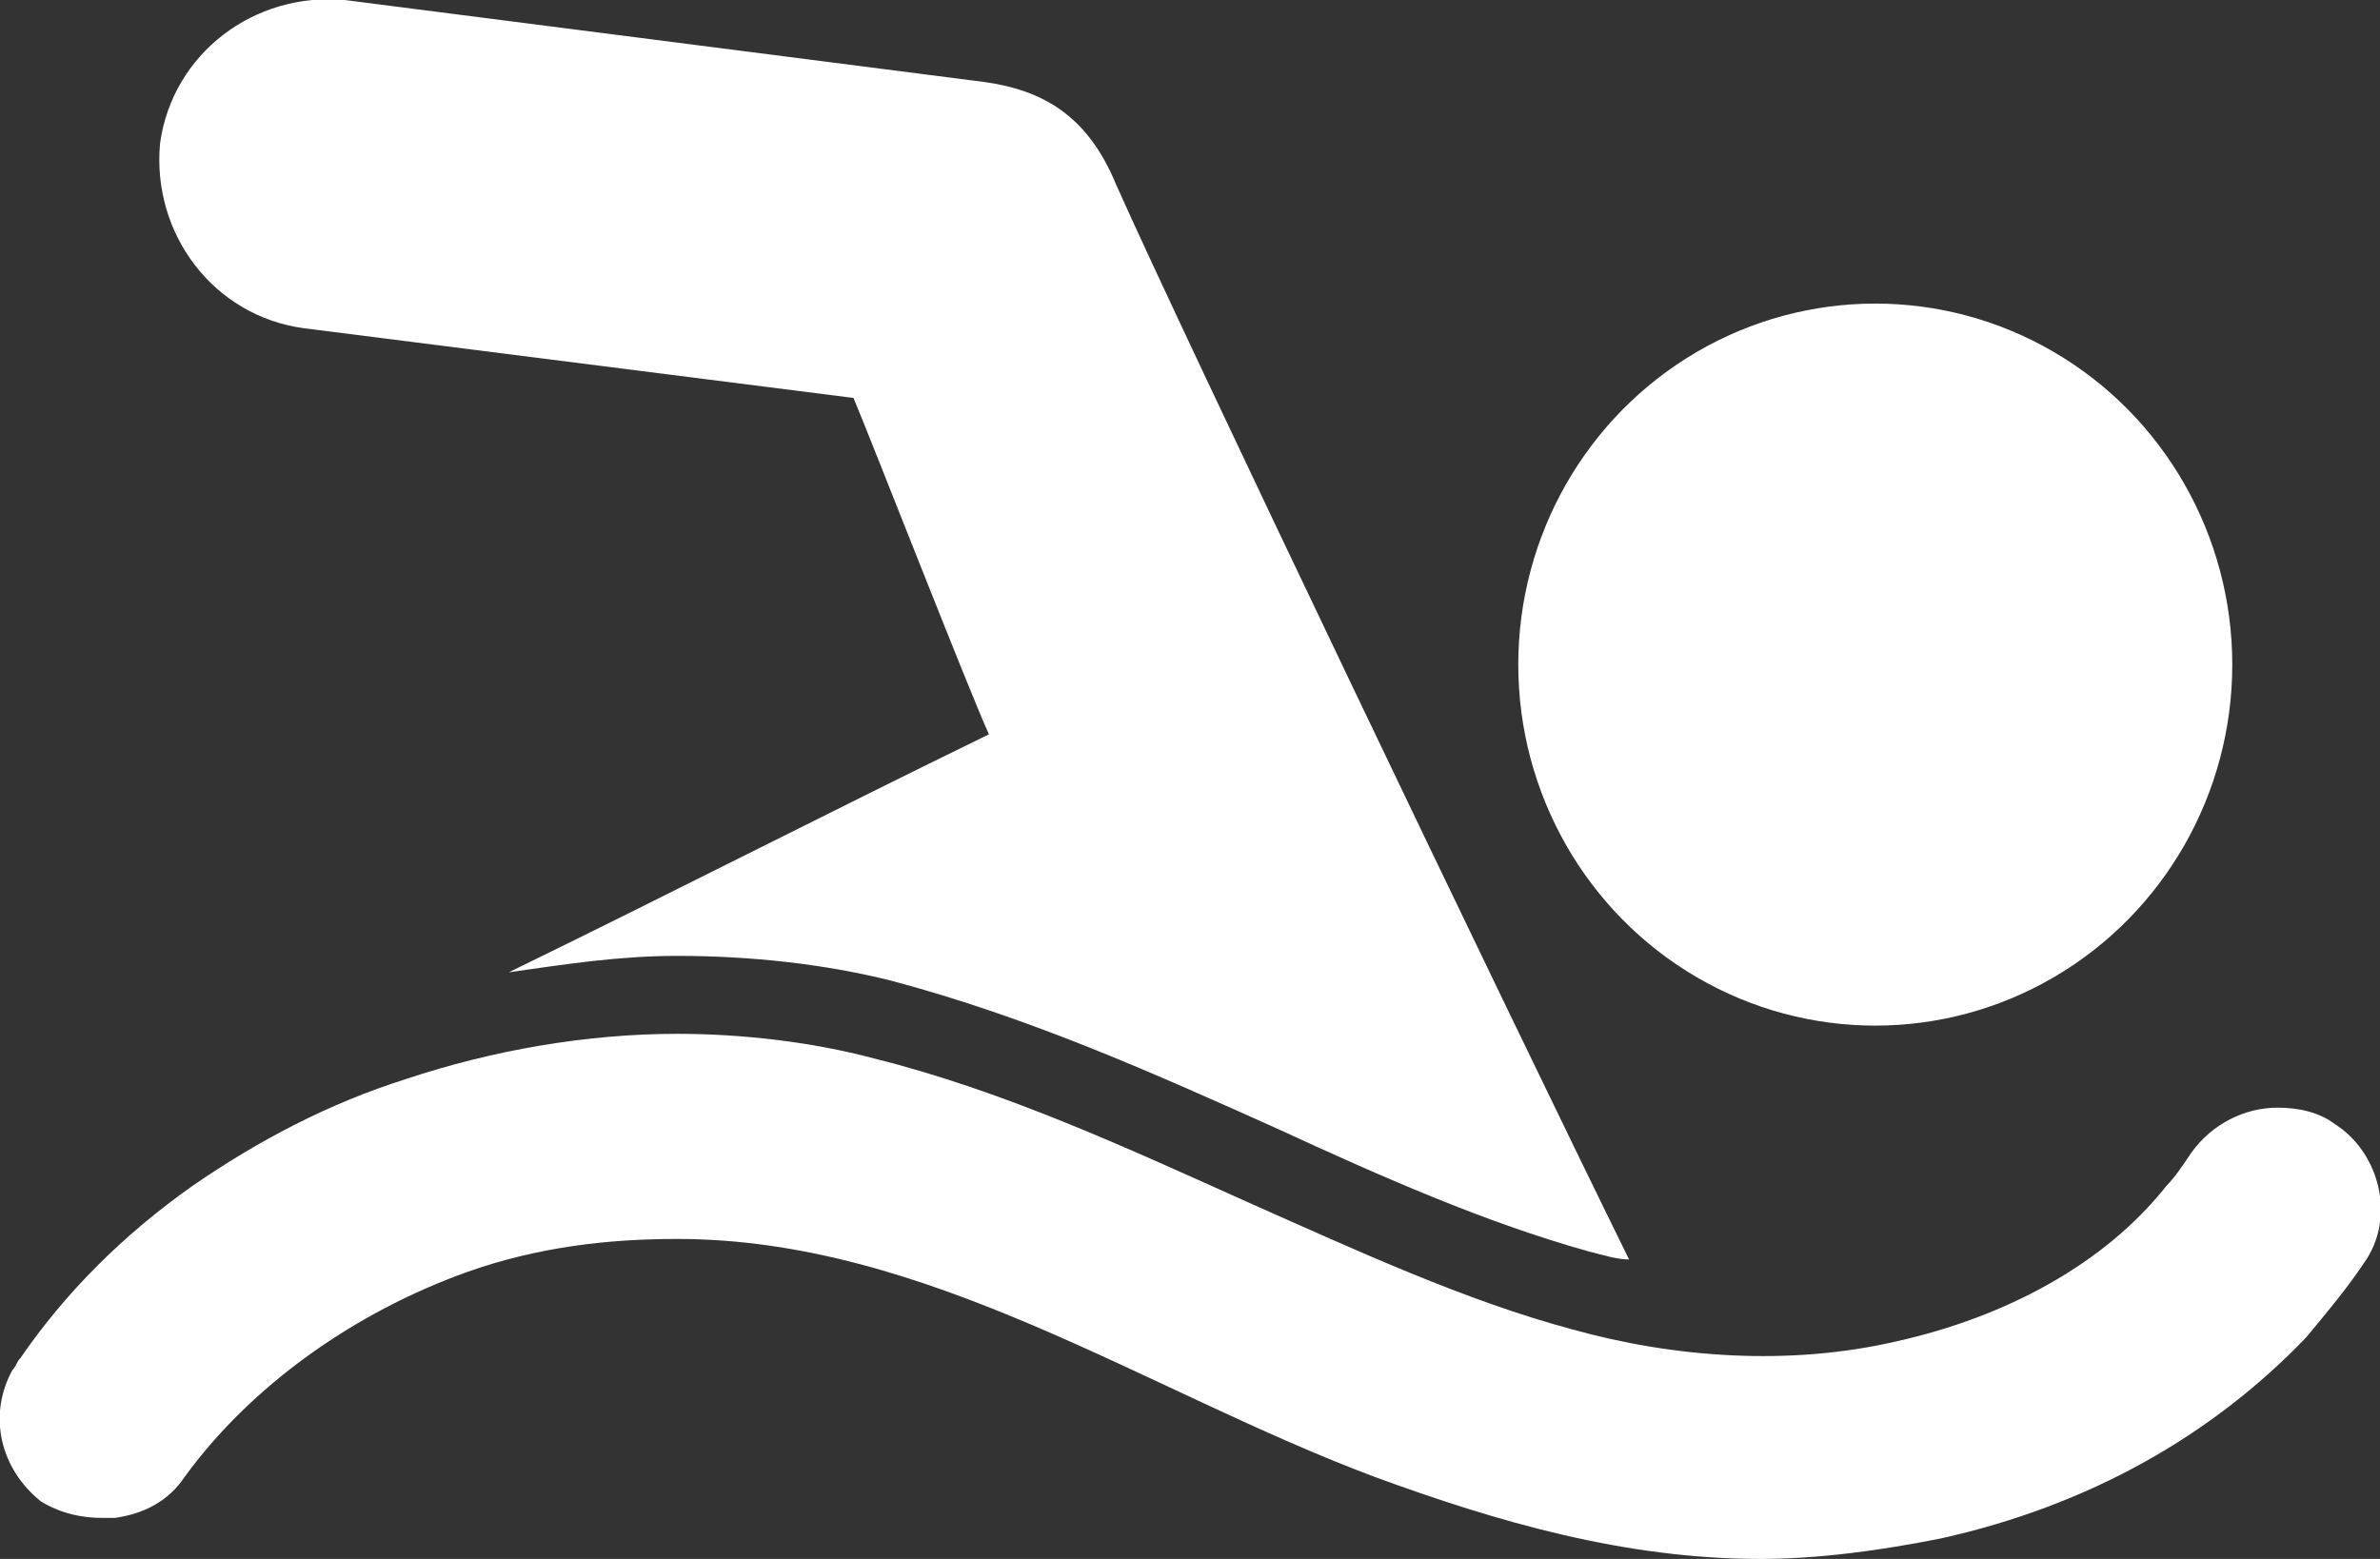
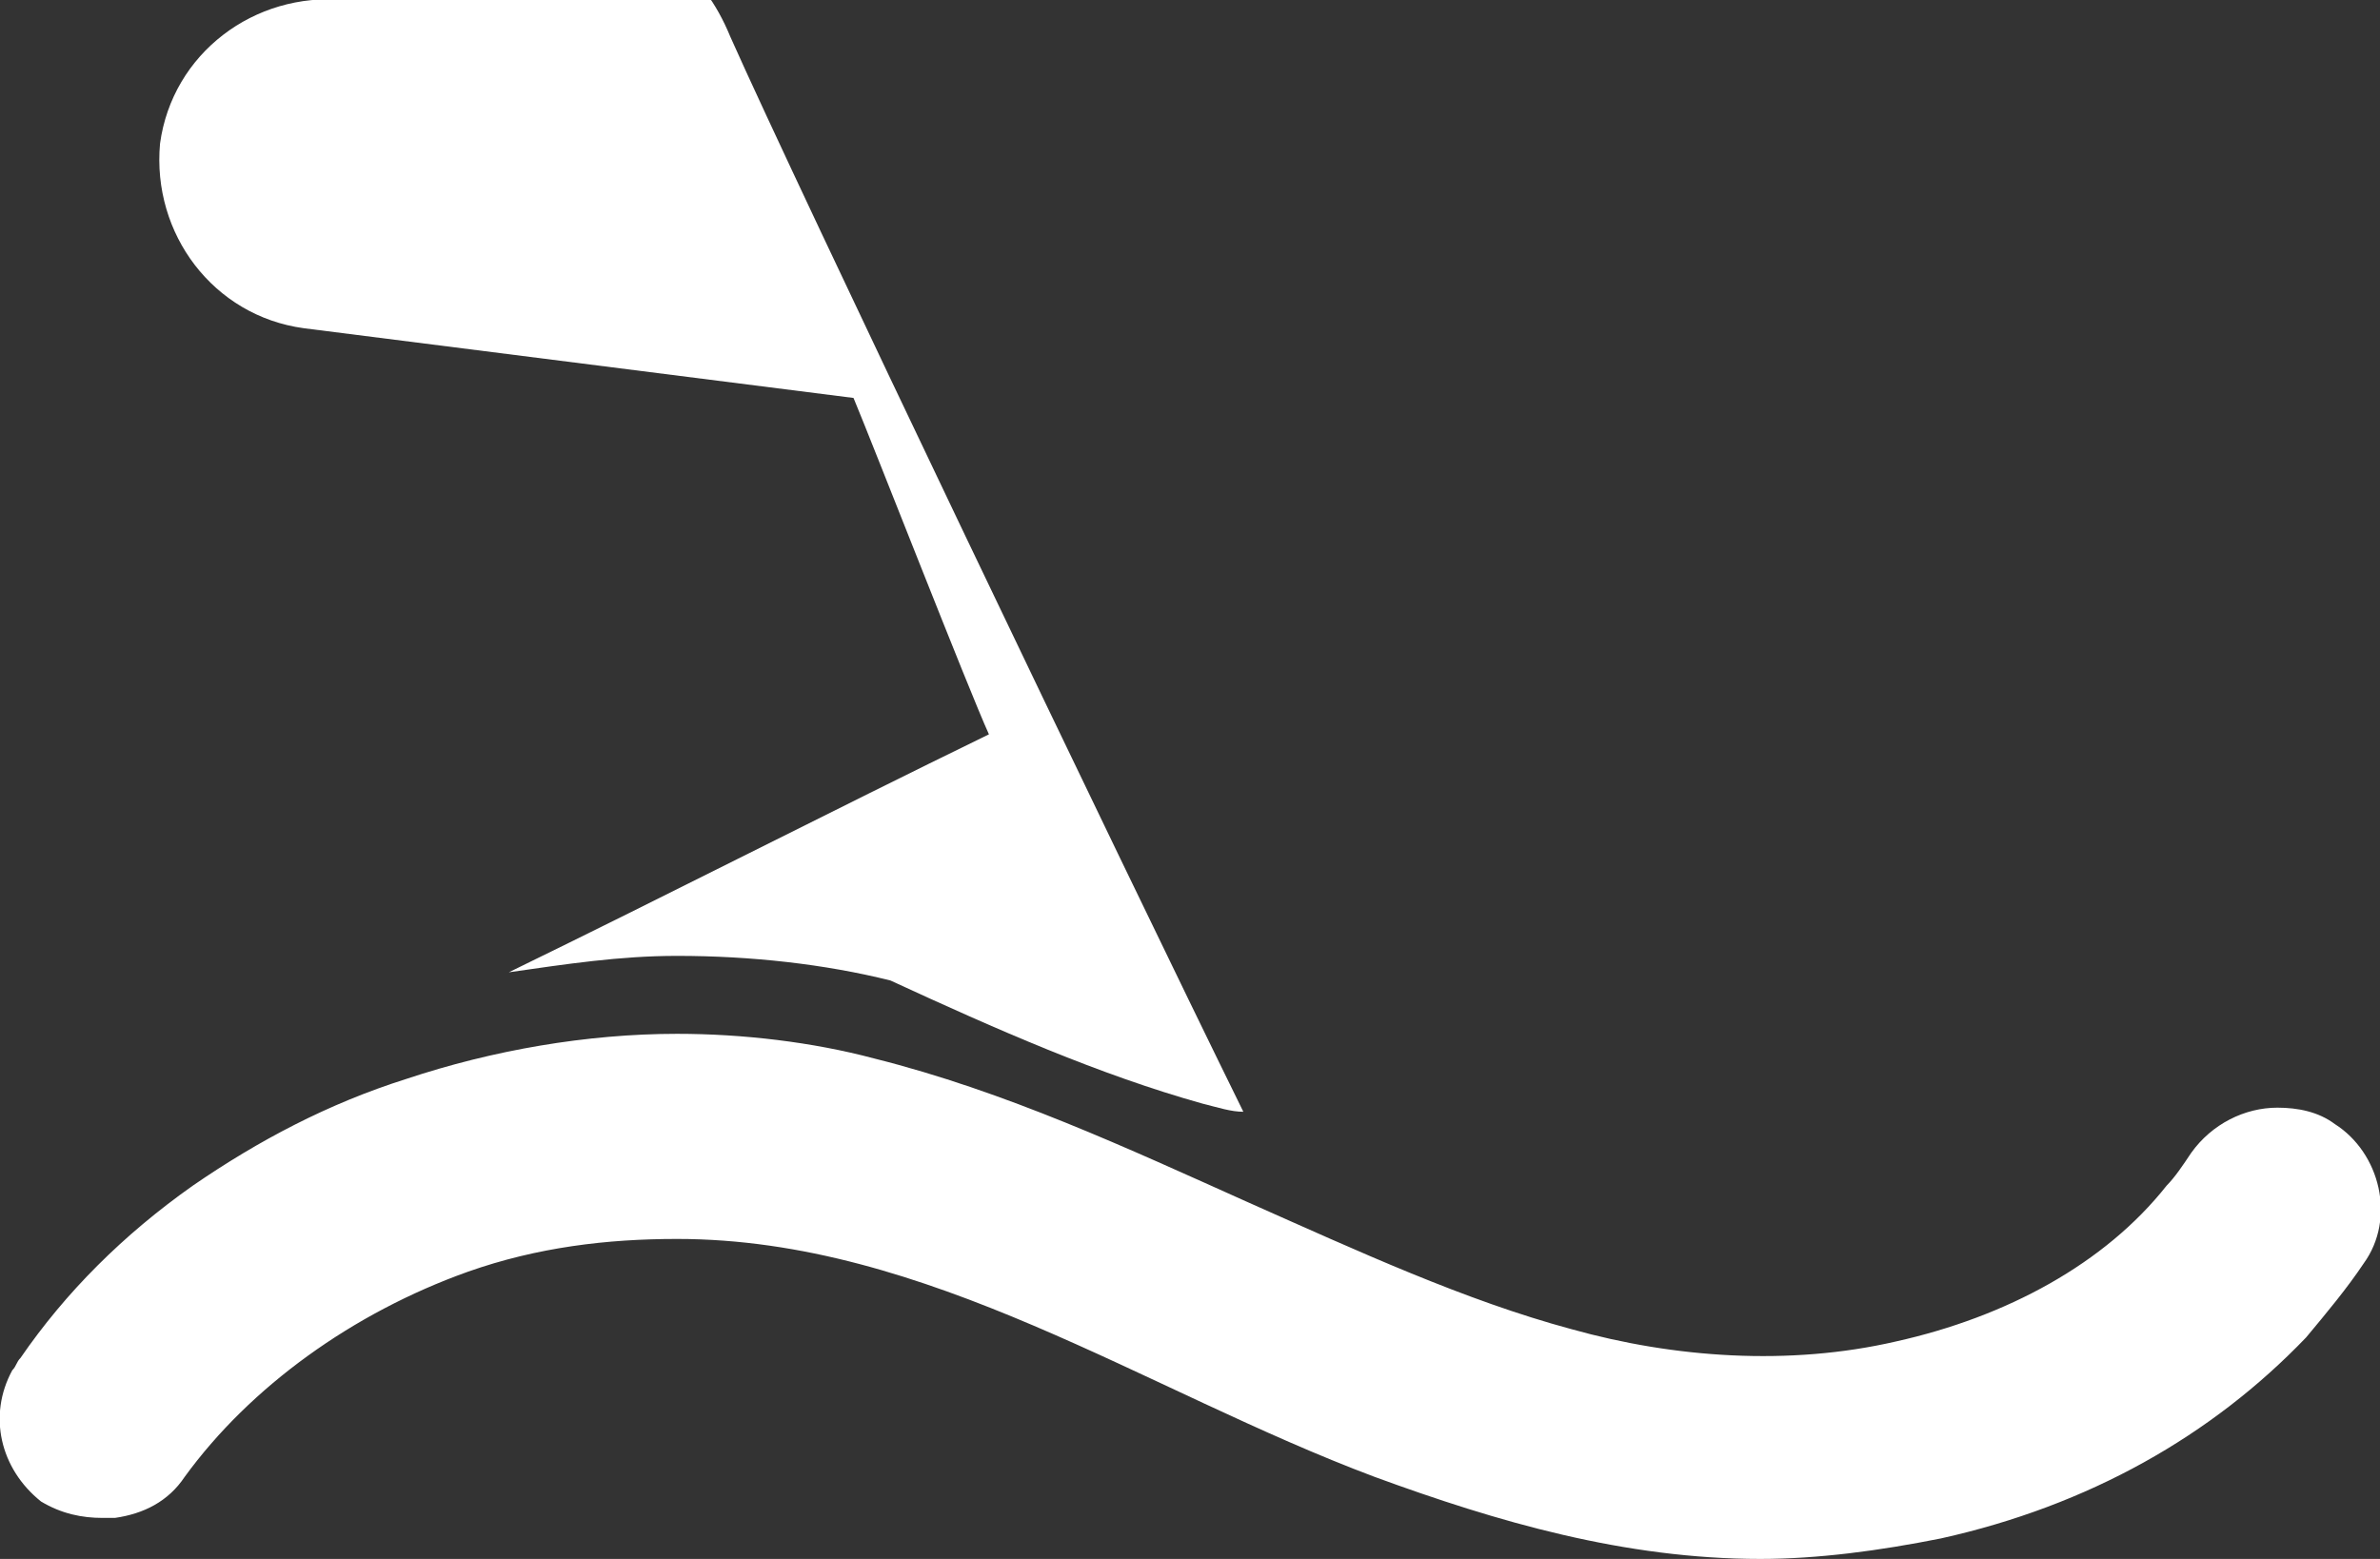
<svg xmlns="http://www.w3.org/2000/svg" version="1.1" id="レイヤー_1" x="0px" y="0px" width="58px" height="38px" viewBox="0 0 58 38" enable-background="new 0 0 58 38" xml:space="preserve">
  <rect x="0" y="0" width="58" height="38" fill="#333333" stroke="none" />
  <g>
-     <path fill="#FFFFFF" d="M7.4,8l13.4,1.7c0.5,1.2,2.8,7.1,3.3,8.2c0,0,0,0,0,0c-3.9,1.9-7.8,3.9-11.7,5.8c1.4-0.2,2.7-0.4,4.1-0.4   c1.8,0,3.6,0.2,5.2,0.6c3.4,0.9,6.5,2.3,9.4,3.6c2.6,1.2,5.1,2.3,7.6,3c0.4,0.1,0.7,0.2,1,0.2c-3-6.1-10.9-22.6-12.5-26.2   c-0.7-1.7-1.8-2.3-3.2-2.5L8.4,0C6.2-0.2,4.2,1.3,3.9,3.5C3.7,5.7,5.2,7.7,7.4,8z" />
+     <path fill="#FFFFFF" d="M7.4,8l13.4,1.7c0.5,1.2,2.8,7.1,3.3,8.2c0,0,0,0,0,0c-3.9,1.9-7.8,3.9-11.7,5.8c1.4-0.2,2.7-0.4,4.1-0.4   c1.8,0,3.6,0.2,5.2,0.6c2.6,1.2,5.1,2.3,7.6,3c0.4,0.1,0.7,0.2,1,0.2c-3-6.1-10.9-22.6-12.5-26.2   c-0.7-1.7-1.8-2.3-3.2-2.5L8.4,0C6.2-0.2,4.2,1.3,3.9,3.5C3.7,5.7,5.2,7.7,7.4,8z" />
    <path fill="#FFFFFF" d="M1,36.6C1.5,36.9,2,37,2.5,37c0.1,0,0.2,0,0.3,0c0.7-0.1,1.3-0.4,1.7-1c1.6-2.2,4.1-4,6.9-5   c1.7-0.6,3.4-0.8,5.1-0.8c6.1,0,11.4,3.7,17,5.8c3,1.1,6.1,2,9.4,2c1.4,0,2.9-0.2,4.4-0.5c3.6-0.8,6.6-2.5,8.9-4.9   c0.5-0.6,1-1.2,1.4-1.8c0.8-1.1,0.4-2.7-0.7-3.4c-0.4-0.3-0.9-0.4-1.4-0.4c-0.8,0-1.6,0.4-2.1,1.1c-0.2,0.3-0.4,0.6-0.6,0.8   c-1.5,1.9-3.9,3.2-6.6,3.8c-2.6,0.6-5.4,0.4-7.9-0.3c-2.6-0.7-5.2-1.9-7.9-3.1c-2.9-1.3-5.9-2.7-9.1-3.5c-1.5-0.4-3.2-0.6-4.8-0.6   c-2.2,0-4.5,0.4-6.6,1.1c-1.9,0.6-3.6,1.5-5.2,2.6c-1.7,1.2-3.1,2.6-4.2,4.2c-0.1,0.1-0.1,0.2-0.2,0.3C-0.3,34.5,0,35.8,1,36.6z" />
-     <ellipse fill="#FFFFFF" cx="45.7" cy="16.2" rx="8.7" ry="8.8" />
  </g>
</svg>